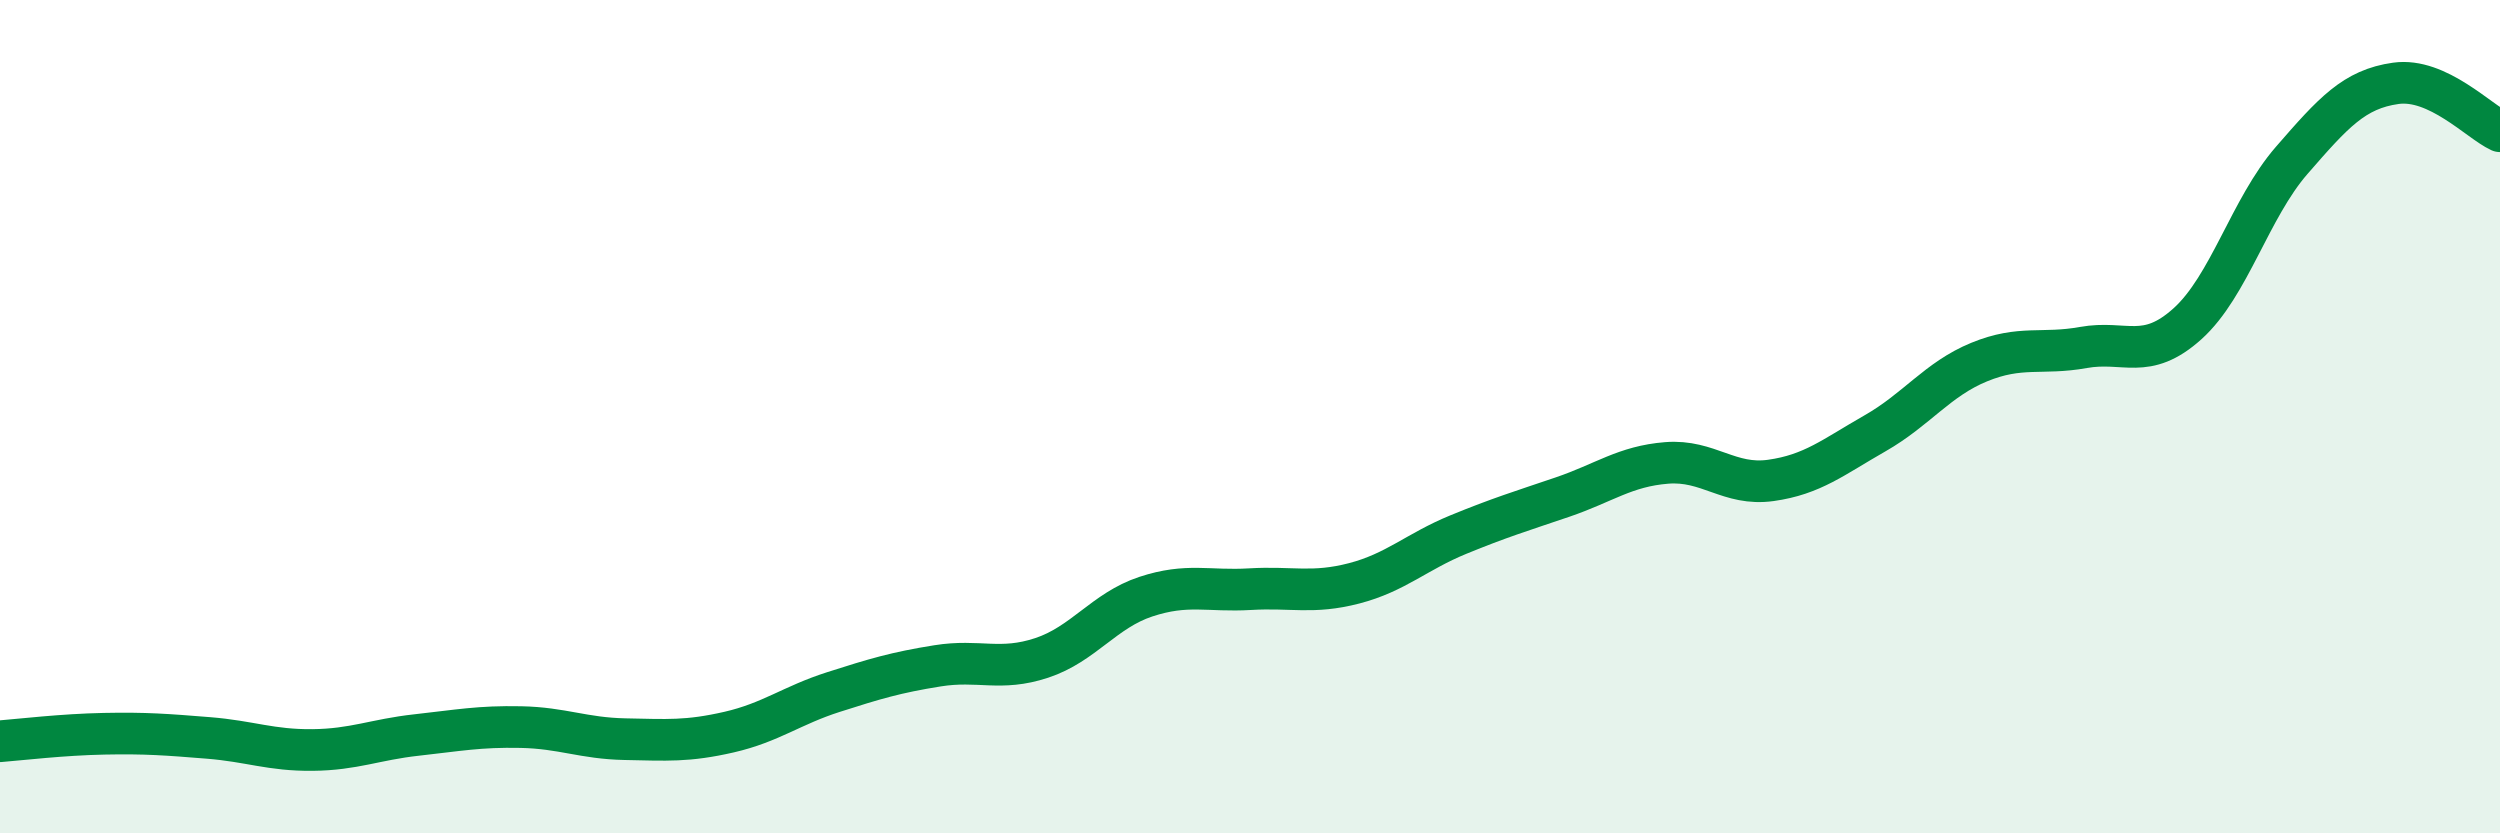
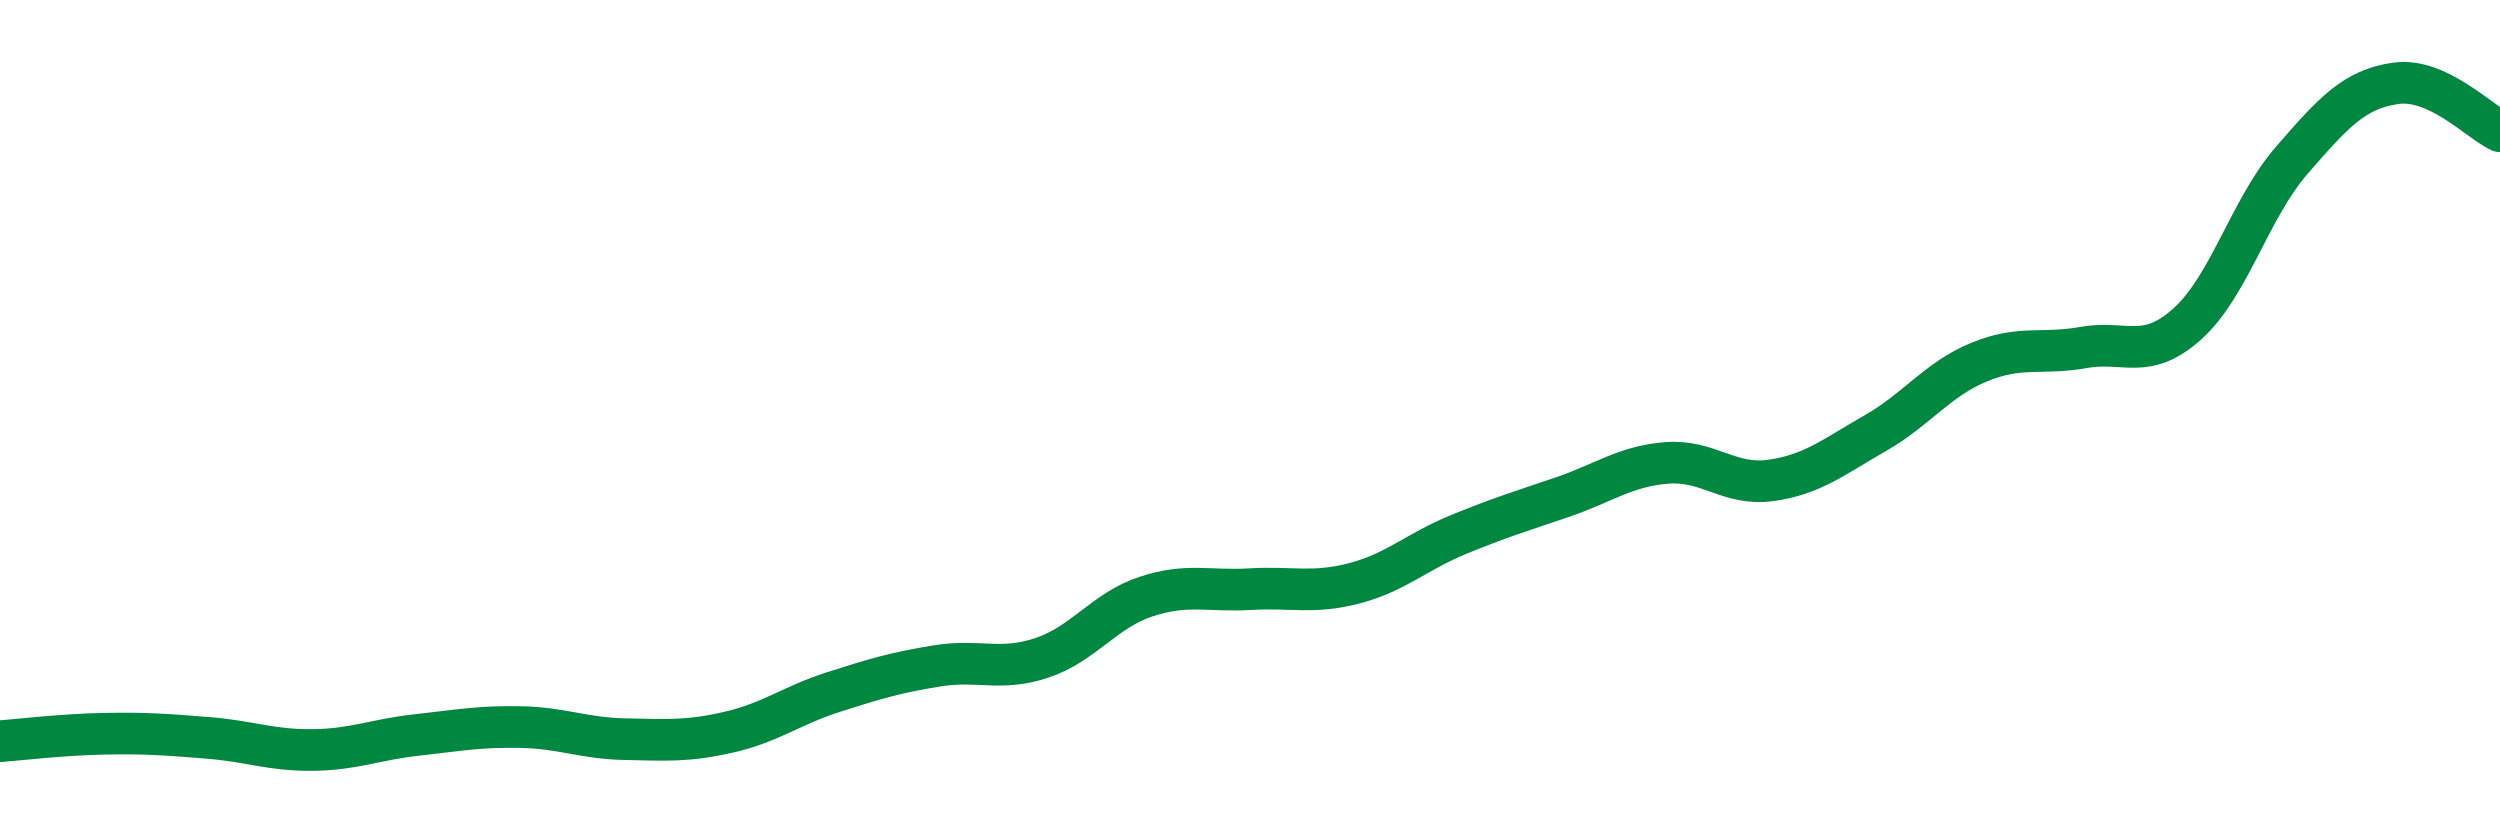
<svg xmlns="http://www.w3.org/2000/svg" width="60" height="20" viewBox="0 0 60 20">
-   <path d="M 0,17.79 C 0.5,17.75 1.5,17.63 2.5,17.61 C 3.5,17.59 4,17.63 5,17.71 C 6,17.79 6.5,18.01 7.5,18 C 8.5,17.99 9,17.75 10,17.64 C 11,17.53 11.5,17.43 12.5,17.45 C 13.5,17.47 14,17.72 15,17.74 C 16,17.76 16.5,17.8 17.5,17.57 C 18.5,17.34 19,16.93 20,16.61 C 21,16.29 21.5,16.14 22.5,15.98 C 23.5,15.82 24,16.12 25,15.79 C 26,15.46 26.5,14.65 27.5,14.32 C 28.5,13.99 29,14.2 30,14.14 C 31,14.08 31.5,14.26 32.5,14 C 33.5,13.74 34,13.24 35,12.83 C 36,12.42 36.5,12.27 37.5,11.93 C 38.5,11.59 39,11.19 40,11.11 C 41,11.03 41.5,11.67 42.5,11.53 C 43.5,11.39 44,10.97 45,10.4 C 46,9.83 46.5,9.1 47.5,8.69 C 48.5,8.28 49,8.52 50,8.34 C 51,8.16 51.5,8.67 52.5,7.77 C 53.5,6.87 54,5 55,3.85 C 56,2.7 56.5,2.14 57.5,2 C 58.5,1.86 59.5,2.92 60,3.15L60 20L0 20Z" fill="#008740" opacity="0.1" stroke-linecap="round" stroke-linejoin="round" />
  <path d="M 0,17.79 C 0.5,17.75 1.5,17.63 2.5,17.61 C 3.5,17.59 4,17.63 5,17.71 C 6,17.79 6.5,18.01 7.5,18 C 8.5,17.99 9,17.75 10,17.64 C 11,17.53 11.5,17.43 12.5,17.45 C 13.5,17.47 14,17.72 15,17.74 C 16,17.76 16.5,17.8 17.5,17.57 C 18.5,17.34 19,16.93 20,16.61 C 21,16.29 21.5,16.14 22.5,15.98 C 23.5,15.82 24,16.12 25,15.79 C 26,15.46 26.5,14.65 27.5,14.32 C 28.5,13.99 29,14.2 30,14.14 C 31,14.08 31.5,14.26 32.5,14 C 33.5,13.74 34,13.24 35,12.83 C 36,12.42 36.5,12.27 37.5,11.93 C 38.5,11.59 39,11.19 40,11.11 C 41,11.03 41.5,11.67 42.5,11.53 C 43.5,11.39 44,10.97 45,10.4 C 46,9.83 46.5,9.1 47.5,8.69 C 48.5,8.28 49,8.52 50,8.34 C 51,8.16 51.5,8.67 52.5,7.77 C 53.5,6.87 54,5 55,3.85 C 56,2.7 56.5,2.14 57.5,2 C 58.5,1.86 59.5,2.92 60,3.15" stroke="#008740" stroke-width="1" fill="none" stroke-linecap="round" stroke-linejoin="round" />
</svg>